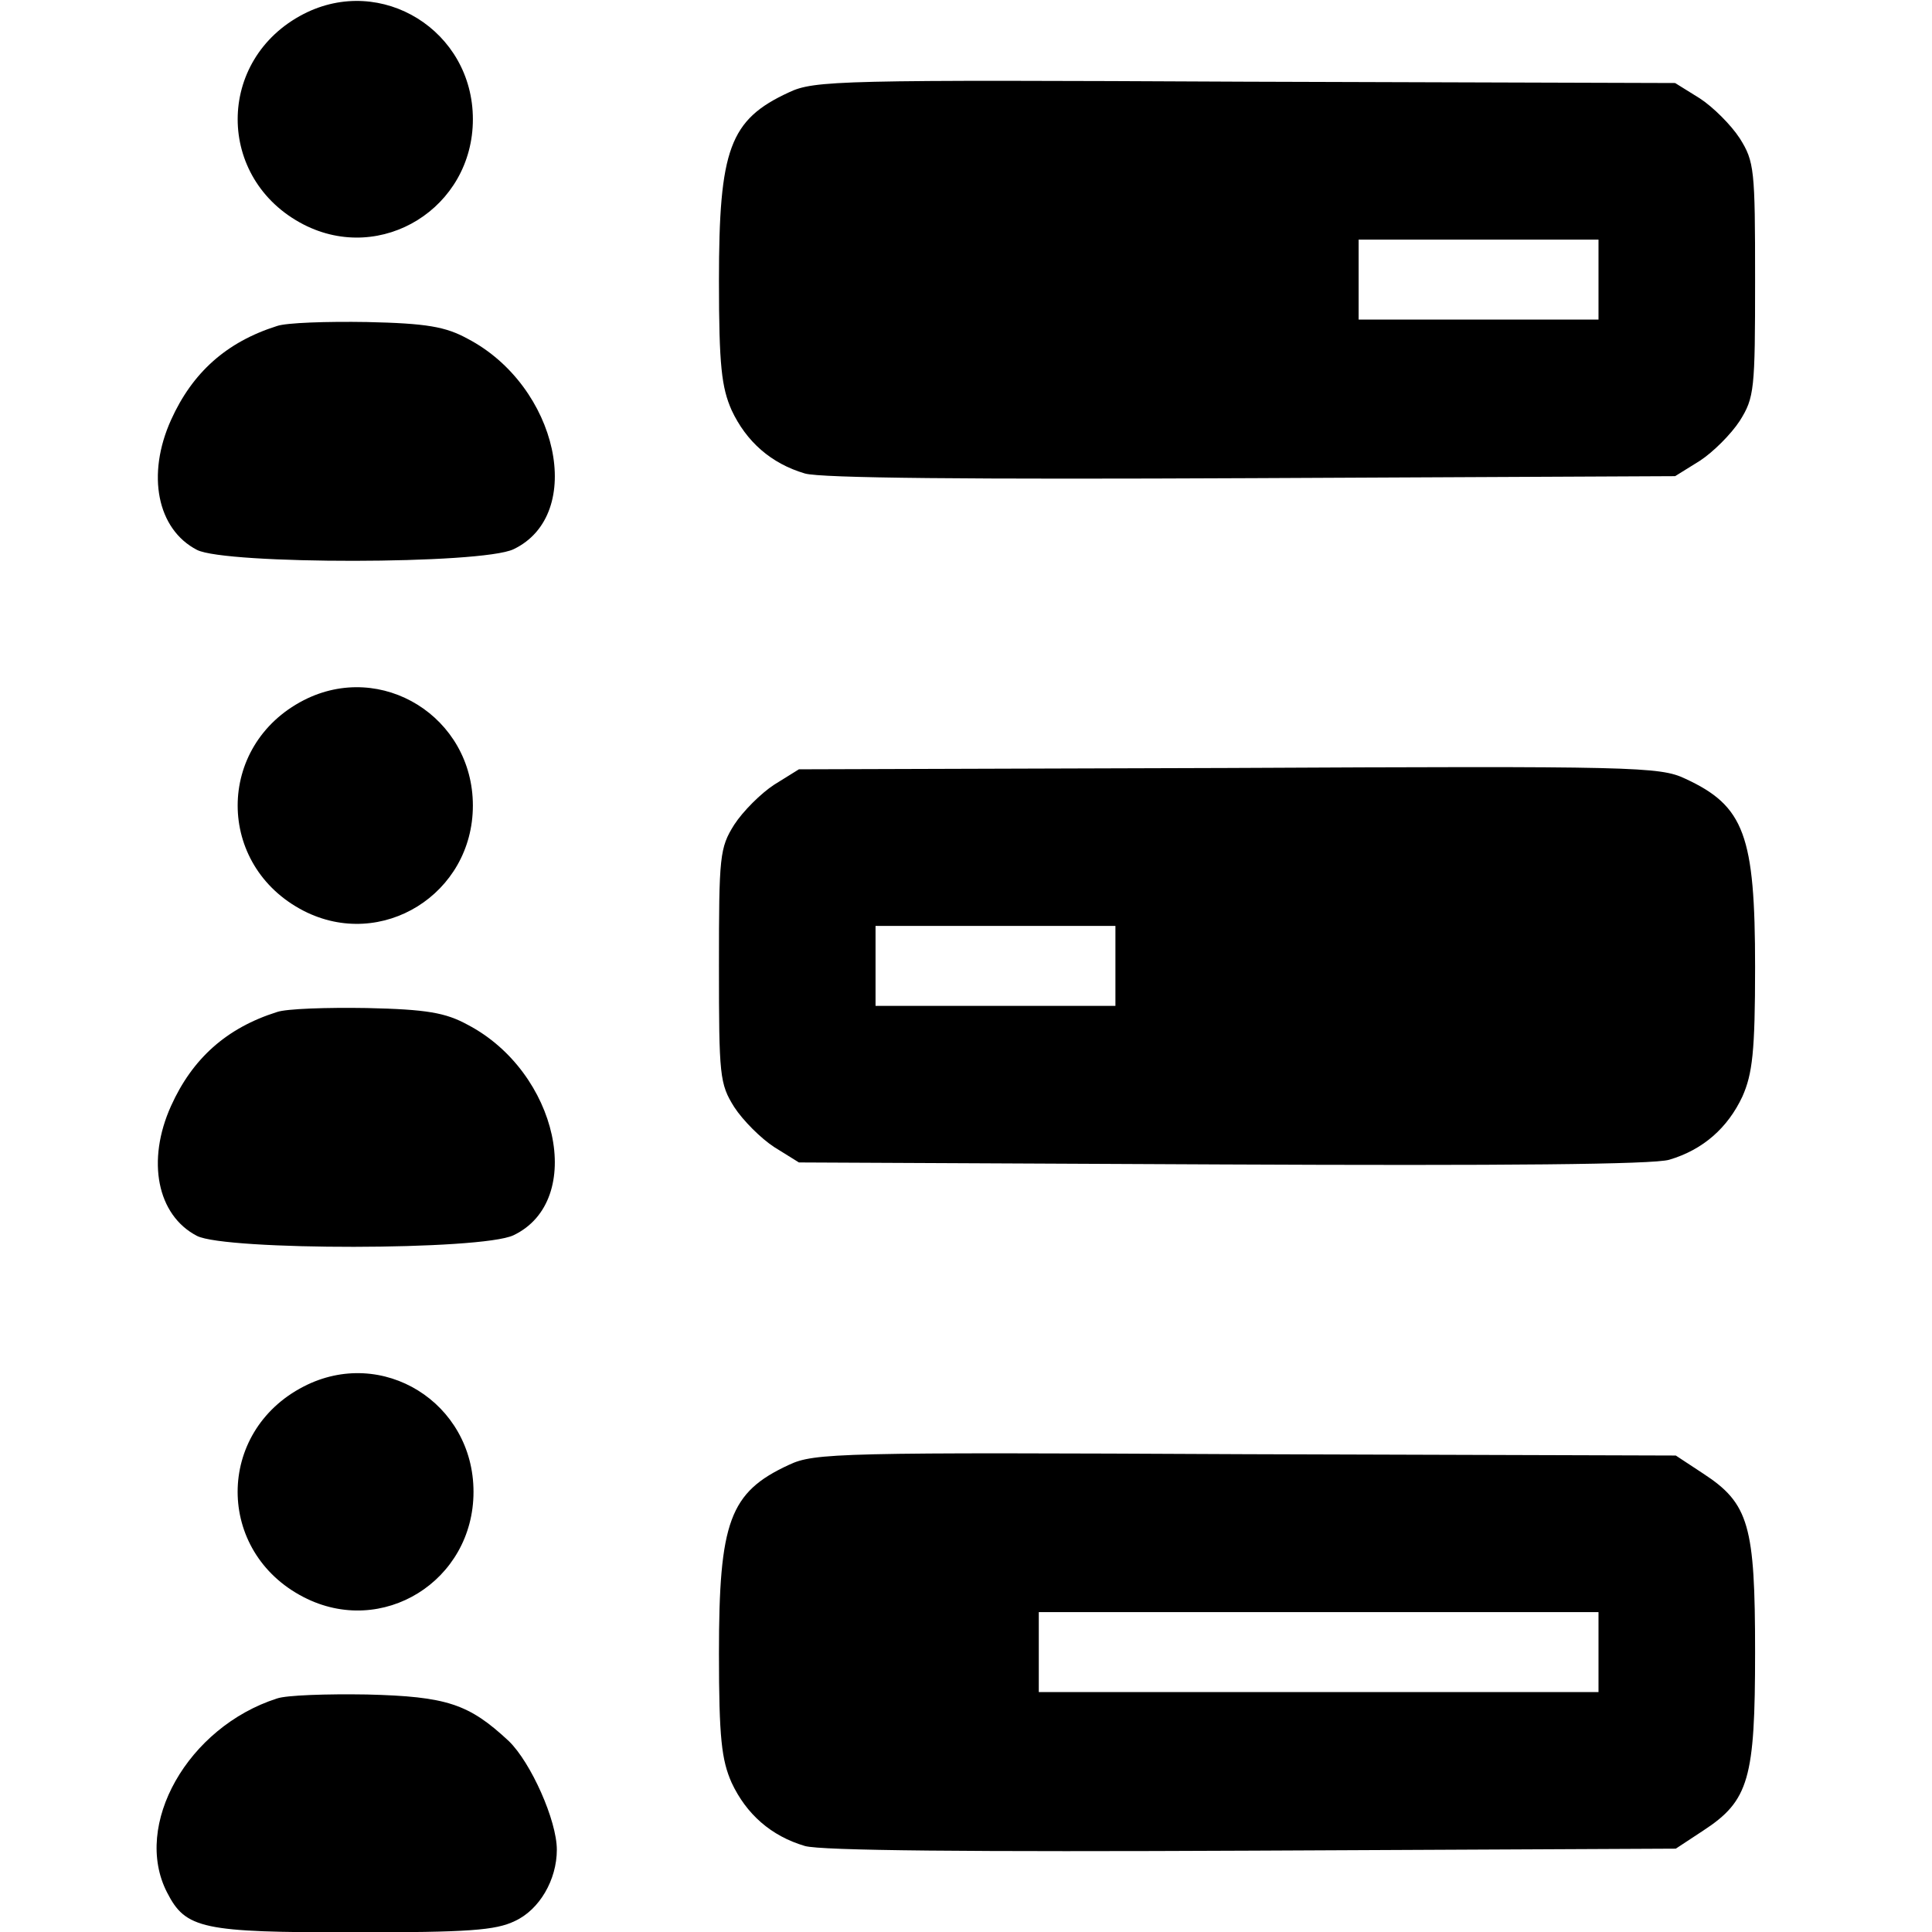
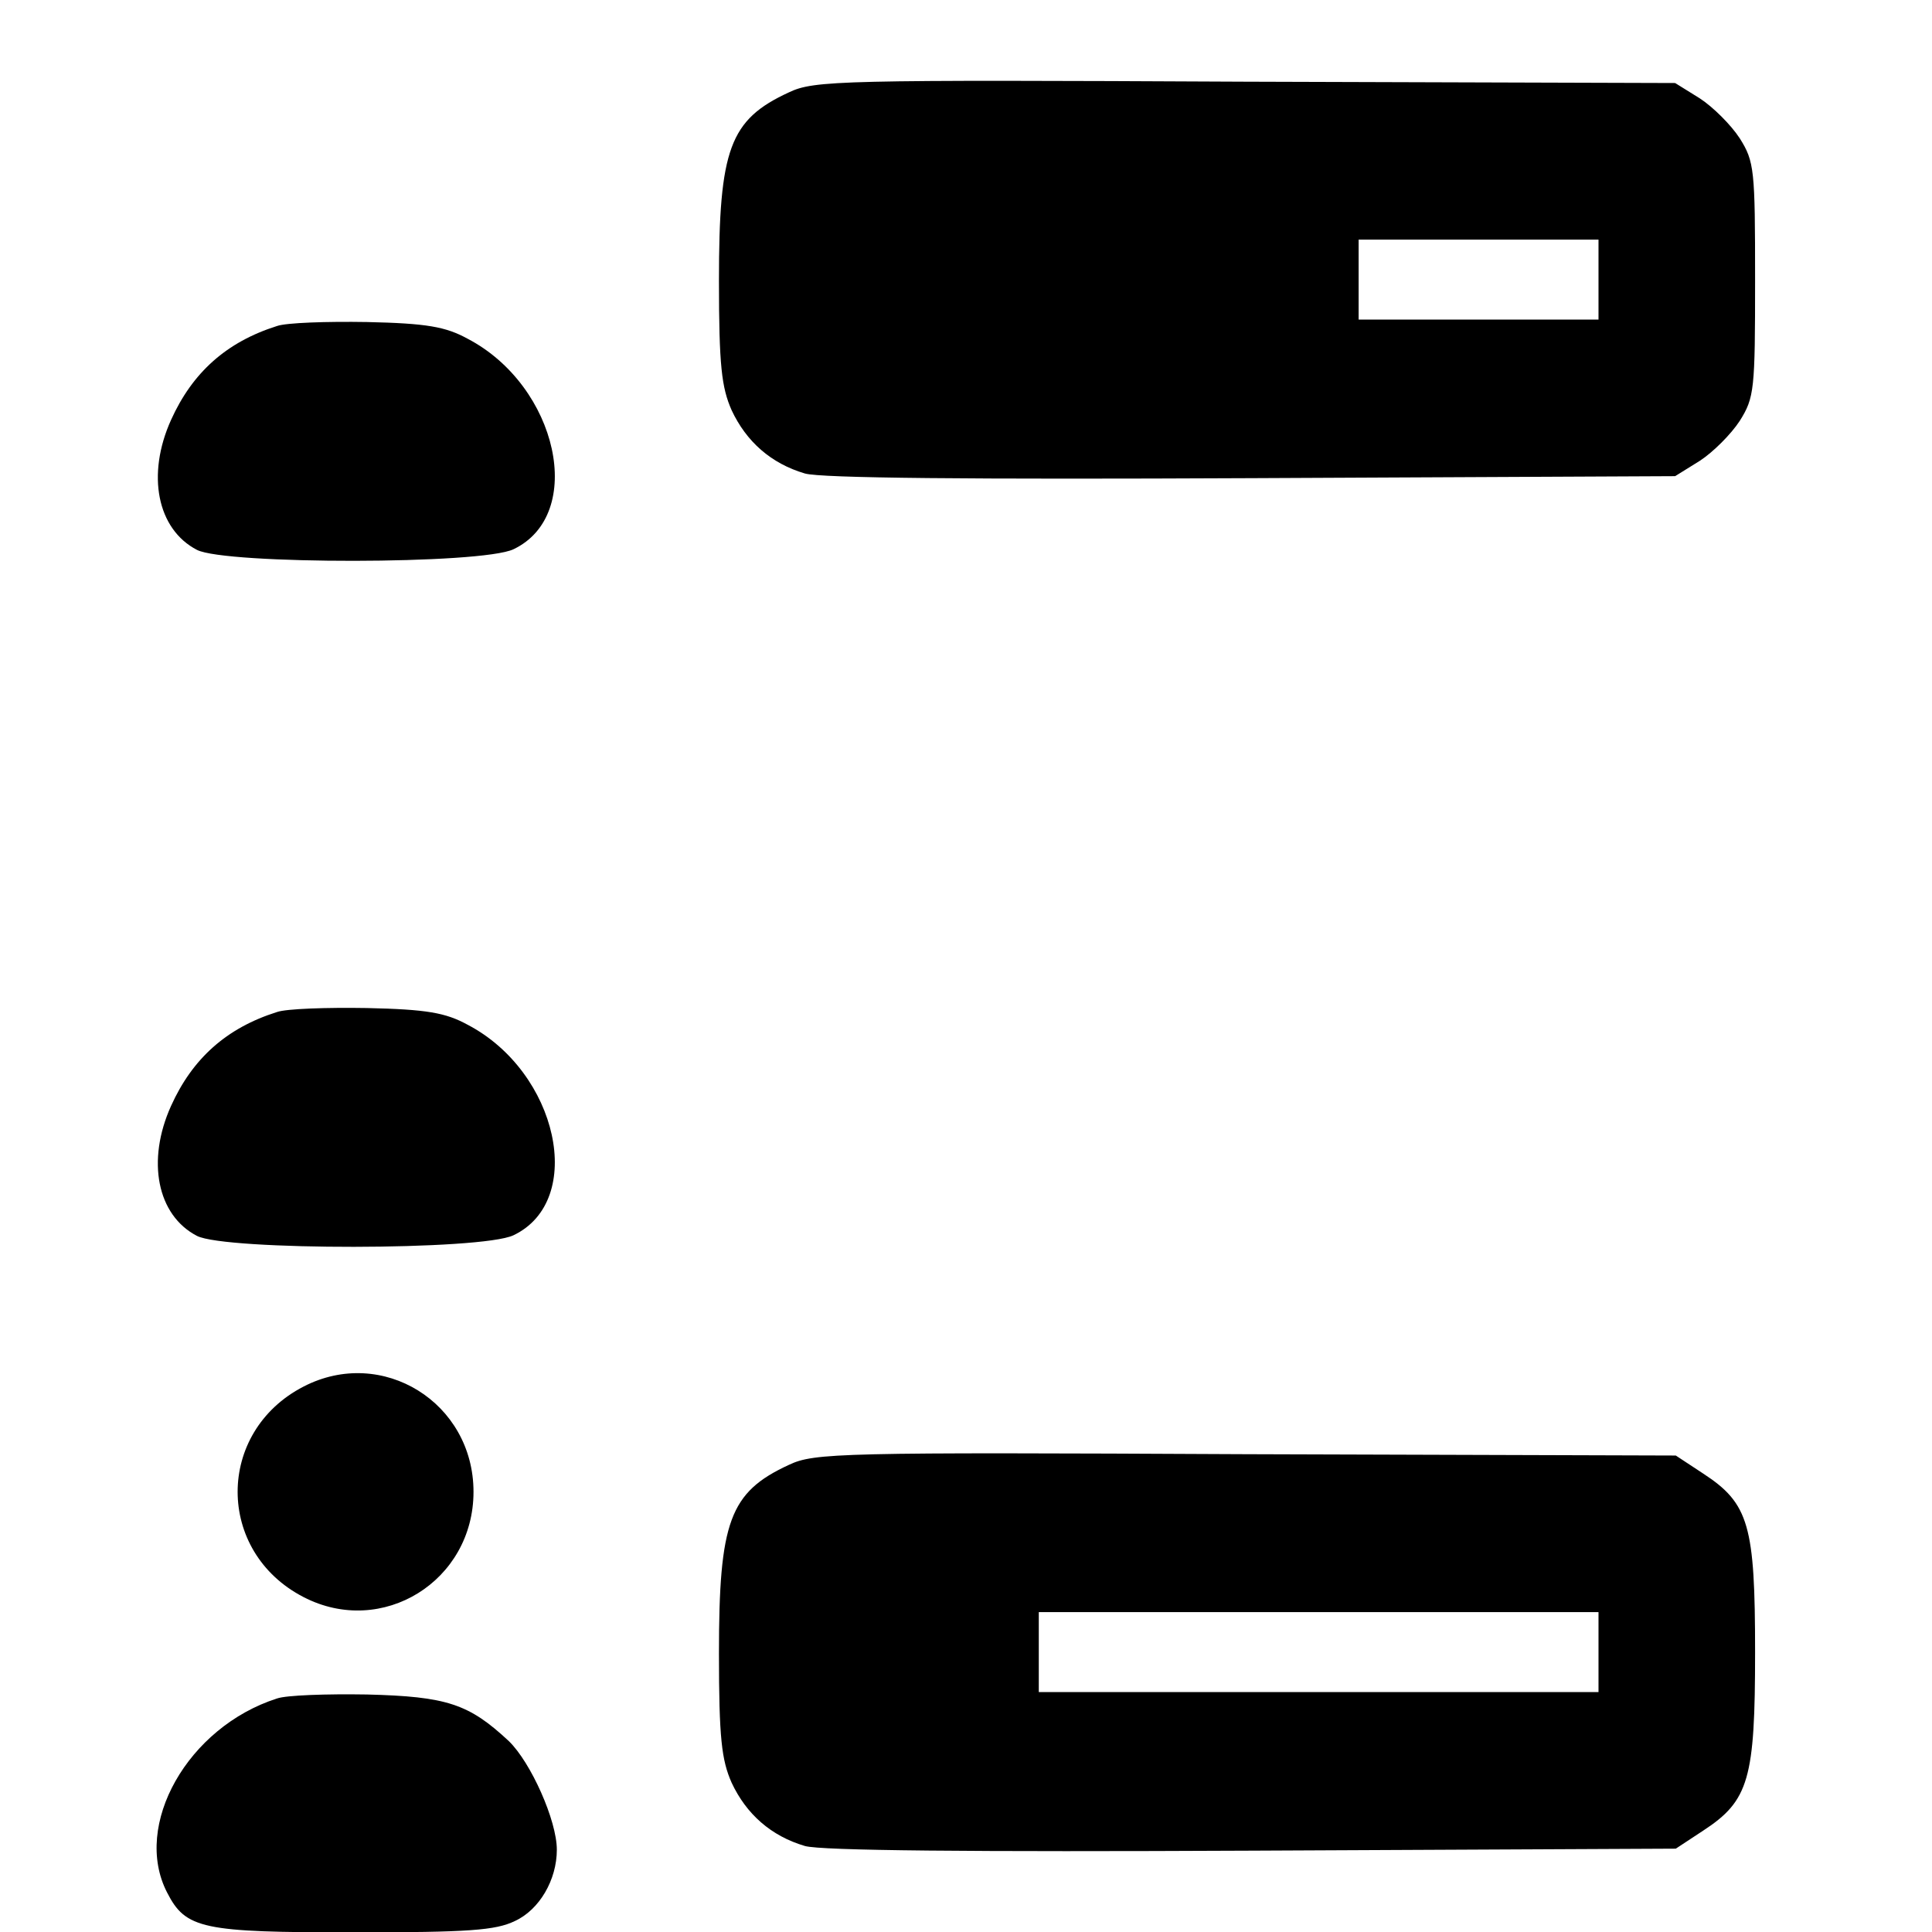
<svg xmlns="http://www.w3.org/2000/svg" version="1.1" width="24" height="24" viewBox="-23.449 0 289.224 289.224" xml:space="preserve">
  <desc>Created with Fabric.js 4.6.0</desc>
  <defs>
</defs>
  <g transform="matrix(0.75 0 0 0.75 121.08 144.71)" id="nWSBYnQ-ptC7vH_idivev">
    <g style="" vector-effect="non-scaling-stroke">
      <g transform="matrix(1.33 0 0 1.33 -121.79 -32.16)" id="Ou2ZgRUBgtCFkza1qodlw">
-         <path style="stroke: none; stroke-width: 0.1; stroke-dasharray: none; stroke-linecap: butt; stroke-dashoffset: 0; stroke-linejoin: miter; stroke-miterlimit: 4; fill: rgb(0,0,0); fill-rule: nonzero; opacity: 1;" vector-effect="non-scaling-stroke" transform=" translate(-29.82, -120.49)" d="M 22.068 104.691 C 8.868 111.491 8.868 129.491 22.068 136.291 C 33.768 142.291 47.468 133.791 47.468 120.491 C 47.468 107.191 33.768 98.691 22.068 104.691 z" stroke-linecap="round" />
-       </g>
+         </g>
      <g transform="matrix(1.33 0 0 1.33 54.21 -0.13)" id="p4ujW3vLAS7ZoG7vRM-bz">
-         <path style="stroke: none; stroke-width: 0.1; stroke-dasharray: none; stroke-linecap: butt; stroke-dashoffset: 0; stroke-linejoin: miter; stroke-miterlimit: 4; fill: rgb(0,0,0); fill-rule: nonzero; opacity: 1;" vector-effect="non-scaling-stroke" transform=" translate(-161.82, -144.51)" d="M 229.068 116.391 C 237.968 120.491 239.568 124.891 239.568 144.691 C 239.568 157.391 239.168 160.691 237.668 164.091 C 235.468 168.791 231.768 172.091 226.668 173.591 C 224.268 174.291 202.068 174.491 159.568 174.291 L 96.068 173.991 L 92.368 171.691 C 90.368 170.391 87.668 167.691 86.368 165.691 C 84.168 162.191 84.068 160.991 84.068 144.491 C 84.068 127.991 84.168 126.791 86.368 123.291 C 87.668 121.291 90.368 118.591 92.368 117.291 L 96.068 114.991 L 160.568 114.791 C 221.568 114.491 225.268 114.591 229.068 116.391 z M 107.568 144.491 L 107.568 150.491 L 125.568 150.491 L 143.568 150.491 L 143.568 144.491 L 143.568 138.491 L 125.568 138.491 L 107.568 138.491 z" stroke-linecap="round" />
-       </g>
+         </g>
      <g transform="matrix(1.33 0 0 1.33 -121.58 32.07)" id="FuzsSgcA7Xpin4MYUHzHr">
        <path style="stroke: none; stroke-width: 0.1; stroke-dasharray: none; stroke-linecap: butt; stroke-dashoffset: 0; stroke-linejoin: miter; stroke-miterlimit: 4; fill: rgb(0,0,0); fill-rule: nonzero; opacity: 1;" vector-effect="non-scaling-stroke" transform=" translate(-29.98, -168.66)" d="M 18.068 151.357 C 10.468 153.757 5.368 158.357 2.168 165.457 C -1.532 173.657 0.068 181.857 6.068 184.957 C 10.368 187.157 48.768 187.157 53.568 184.857 C 64.468 179.657 60.268 160.357 46.668 153.257 C 43.368 151.457 40.568 150.957 31.568 150.757 C 25.568 150.657 19.468 150.857 18.068 151.357 z" stroke-linecap="round" />
      </g>
      <g transform="matrix(1.33 0 0 1.33 -121.73 104.82)" id="FFUJJN9ATDirxHe2QkhOo">
        <path style="stroke: none; stroke-width: 0.1; stroke-dasharray: none; stroke-linecap: butt; stroke-dashoffset: 0; stroke-linejoin: miter; stroke-miterlimit: 4; fill: rgb(0,0,0); fill-rule: nonzero; opacity: 1;" vector-effect="non-scaling-stroke" transform=" translate(-29.87, -223.22)" d="M 22.068 207.424 C 8.868 214.224 8.868 232.224 22.068 239.024 C 33.868 245.124 47.568 236.624 47.568 223.224 C 47.568 209.824 33.868 201.324 22.068 207.424 z" stroke-linecap="round" />
      </g>
      <g transform="matrix(1.33 0 0 1.33 54.21 136.85)" id="-UspU2Qxcu1Kd-EpGp_uk">
        <path style="stroke: none; stroke-width: 0.1; stroke-dasharray: none; stroke-linecap: butt; stroke-dashoffset: 0; stroke-linejoin: miter; stroke-miterlimit: 4; fill: rgb(0,0,0); fill-rule: nonzero; opacity: 1;" vector-effect="non-scaling-stroke" transform=" translate(-161.82, -247.25)" d="M 94.568 219.124 C 85.668 223.224 84.068 227.624 84.068 247.424 C 84.068 260.124 84.468 263.424 85.968 266.824 C 88.168 271.524 91.868 274.824 96.968 276.324 C 99.368 277.024 121.668 277.224 164.168 277.024 L 227.668 276.724 L 231.768 274.024 C 238.668 269.524 239.568 266.224 239.568 247.224 C 239.568 228.224 238.668 224.924 231.768 220.424 L 227.668 217.724 L 163.168 217.524 C 102.068 217.224 98.368 217.324 94.568 219.124 z M 216.068 247.224 L 216.068 253.224 L 174.068 253.224 L 132.068 253.224 L 132.068 247.224 L 132.068 241.224 L 174.068 241.224 L 216.068 241.224 z" stroke-linecap="round" />
      </g>
      <g transform="matrix(1.33 0 0 1.33 -121.51 169)" id="xV3WOd7f1z-KA16tqkNHq">
        <path style="stroke: none; stroke-width: 0.1; stroke-dasharray: none; stroke-linecap: butt; stroke-dashoffset: 0; stroke-linejoin: miter; stroke-miterlimit: 4; fill: rgb(0,0,0); fill-rule: nonzero; opacity: 1;" vector-effect="non-scaling-stroke" transform=" translate(-30.03, -271.36)" d="M 18.068 254.124 C 4.668 258.424 -3.632 273.124 1.568 283.224 C 4.368 288.724 6.868 289.224 29.568 289.224 C 46.868 289.224 50.868 288.924 53.768 287.524 C 57.468 285.824 60.068 281.324 60.068 276.824 C 60.068 272.424 56.168 263.724 52.868 260.524 C 46.868 254.924 43.568 253.824 31.568 253.524 C 25.568 253.424 19.468 253.624 18.068 254.124 z" stroke-linecap="round" />
      </g>
      <g transform="matrix(1.33 0 0 1.33 -121.79 -169.14)" id="IOAgxWfvRhiytB1k7_Vm7">
-         <path style="stroke: none; stroke-width: 0.1; stroke-dasharray: none; stroke-linecap: butt; stroke-dashoffset: 0; stroke-linejoin: miter; stroke-miterlimit: 4; fill: rgb(0,0,0); fill-rule: nonzero; opacity: 1;" vector-effect="non-scaling-stroke" transform=" translate(-29.82, -17.76)" d="M 22.069 1.958 C 8.869 8.758 8.869 26.758 22.069 33.558 C 33.769 39.558 47.469 31.058 47.469 17.758 C 47.469 4.458 33.769 -4.042 22.069 1.958 z" stroke-linecap="round" />
-       </g>
+         </g>
      <g transform="matrix(1.33 0 0 1.33 54.21 -137.11)" id="ZGMh4VSEmoLMfr9qNbW3Z">
        <path style="stroke: none; stroke-width: 0.1; stroke-dasharray: none; stroke-linecap: butt; stroke-dashoffset: 0; stroke-linejoin: miter; stroke-miterlimit: 4; fill: rgb(0,0,0); fill-rule: nonzero; opacity: 1;" vector-effect="non-scaling-stroke" transform=" translate(-161.82, -41.78)" d="M 94.568 13.658 C 85.668 17.758 84.068 22.158 84.068 41.958 C 84.068 54.658 84.468 57.958 85.968 61.358 C 88.168 66.058 91.868 69.358 96.968 70.858 C 99.368 71.558 121.568 71.758 164.068 71.558 L 227.568 71.258 L 231.268 68.958 C 233.268 67.658 235.968 64.958 237.268 62.958 C 239.468 59.458 239.568 58.258 239.568 41.758 C 239.568 25.258 239.468 24.058 237.268 20.558 C 235.968 18.558 233.268 15.858 231.268 14.558 L 227.568 12.258 L 163.068 12.058 C 102.068 11.758 98.368 11.858 94.568 13.658 z M 216.068 41.758 L 216.068 47.758 L 198.068 47.758 L 180.068 47.758 L 180.068 41.758 L 180.068 35.758 L 198.068 35.758 L 216.068 35.758 z" stroke-linecap="round" />
      </g>
      <g transform="matrix(1.33 0 0 1.33 -121.58 -104.86)" id="Qj6YeCjawDHLb-UPH4iqC">
        <path style="stroke: none; stroke-width: 0.1; stroke-dasharray: none; stroke-linecap: butt; stroke-dashoffset: 0; stroke-linejoin: miter; stroke-miterlimit: 4; fill: rgb(0,0,0); fill-rule: nonzero; opacity: 1;" vector-effect="non-scaling-stroke" transform=" translate(-29.98, -65.96)" d="M 18.069 48.658 C 10.469 51.058 5.369 55.658 2.169 62.758 C -1.531 70.958 0.069 79.158 6.069 82.258 C 10.369 84.458 48.769 84.458 53.569 82.158 C 64.469 76.958 60.269 57.658 46.669 50.558 C 43.369 48.758 40.569 48.258 31.569 48.058 C 25.569 47.958 19.469 48.158 18.069 48.658 z" stroke-linecap="round" />
      </g>
    </g>
  </g>
</svg>